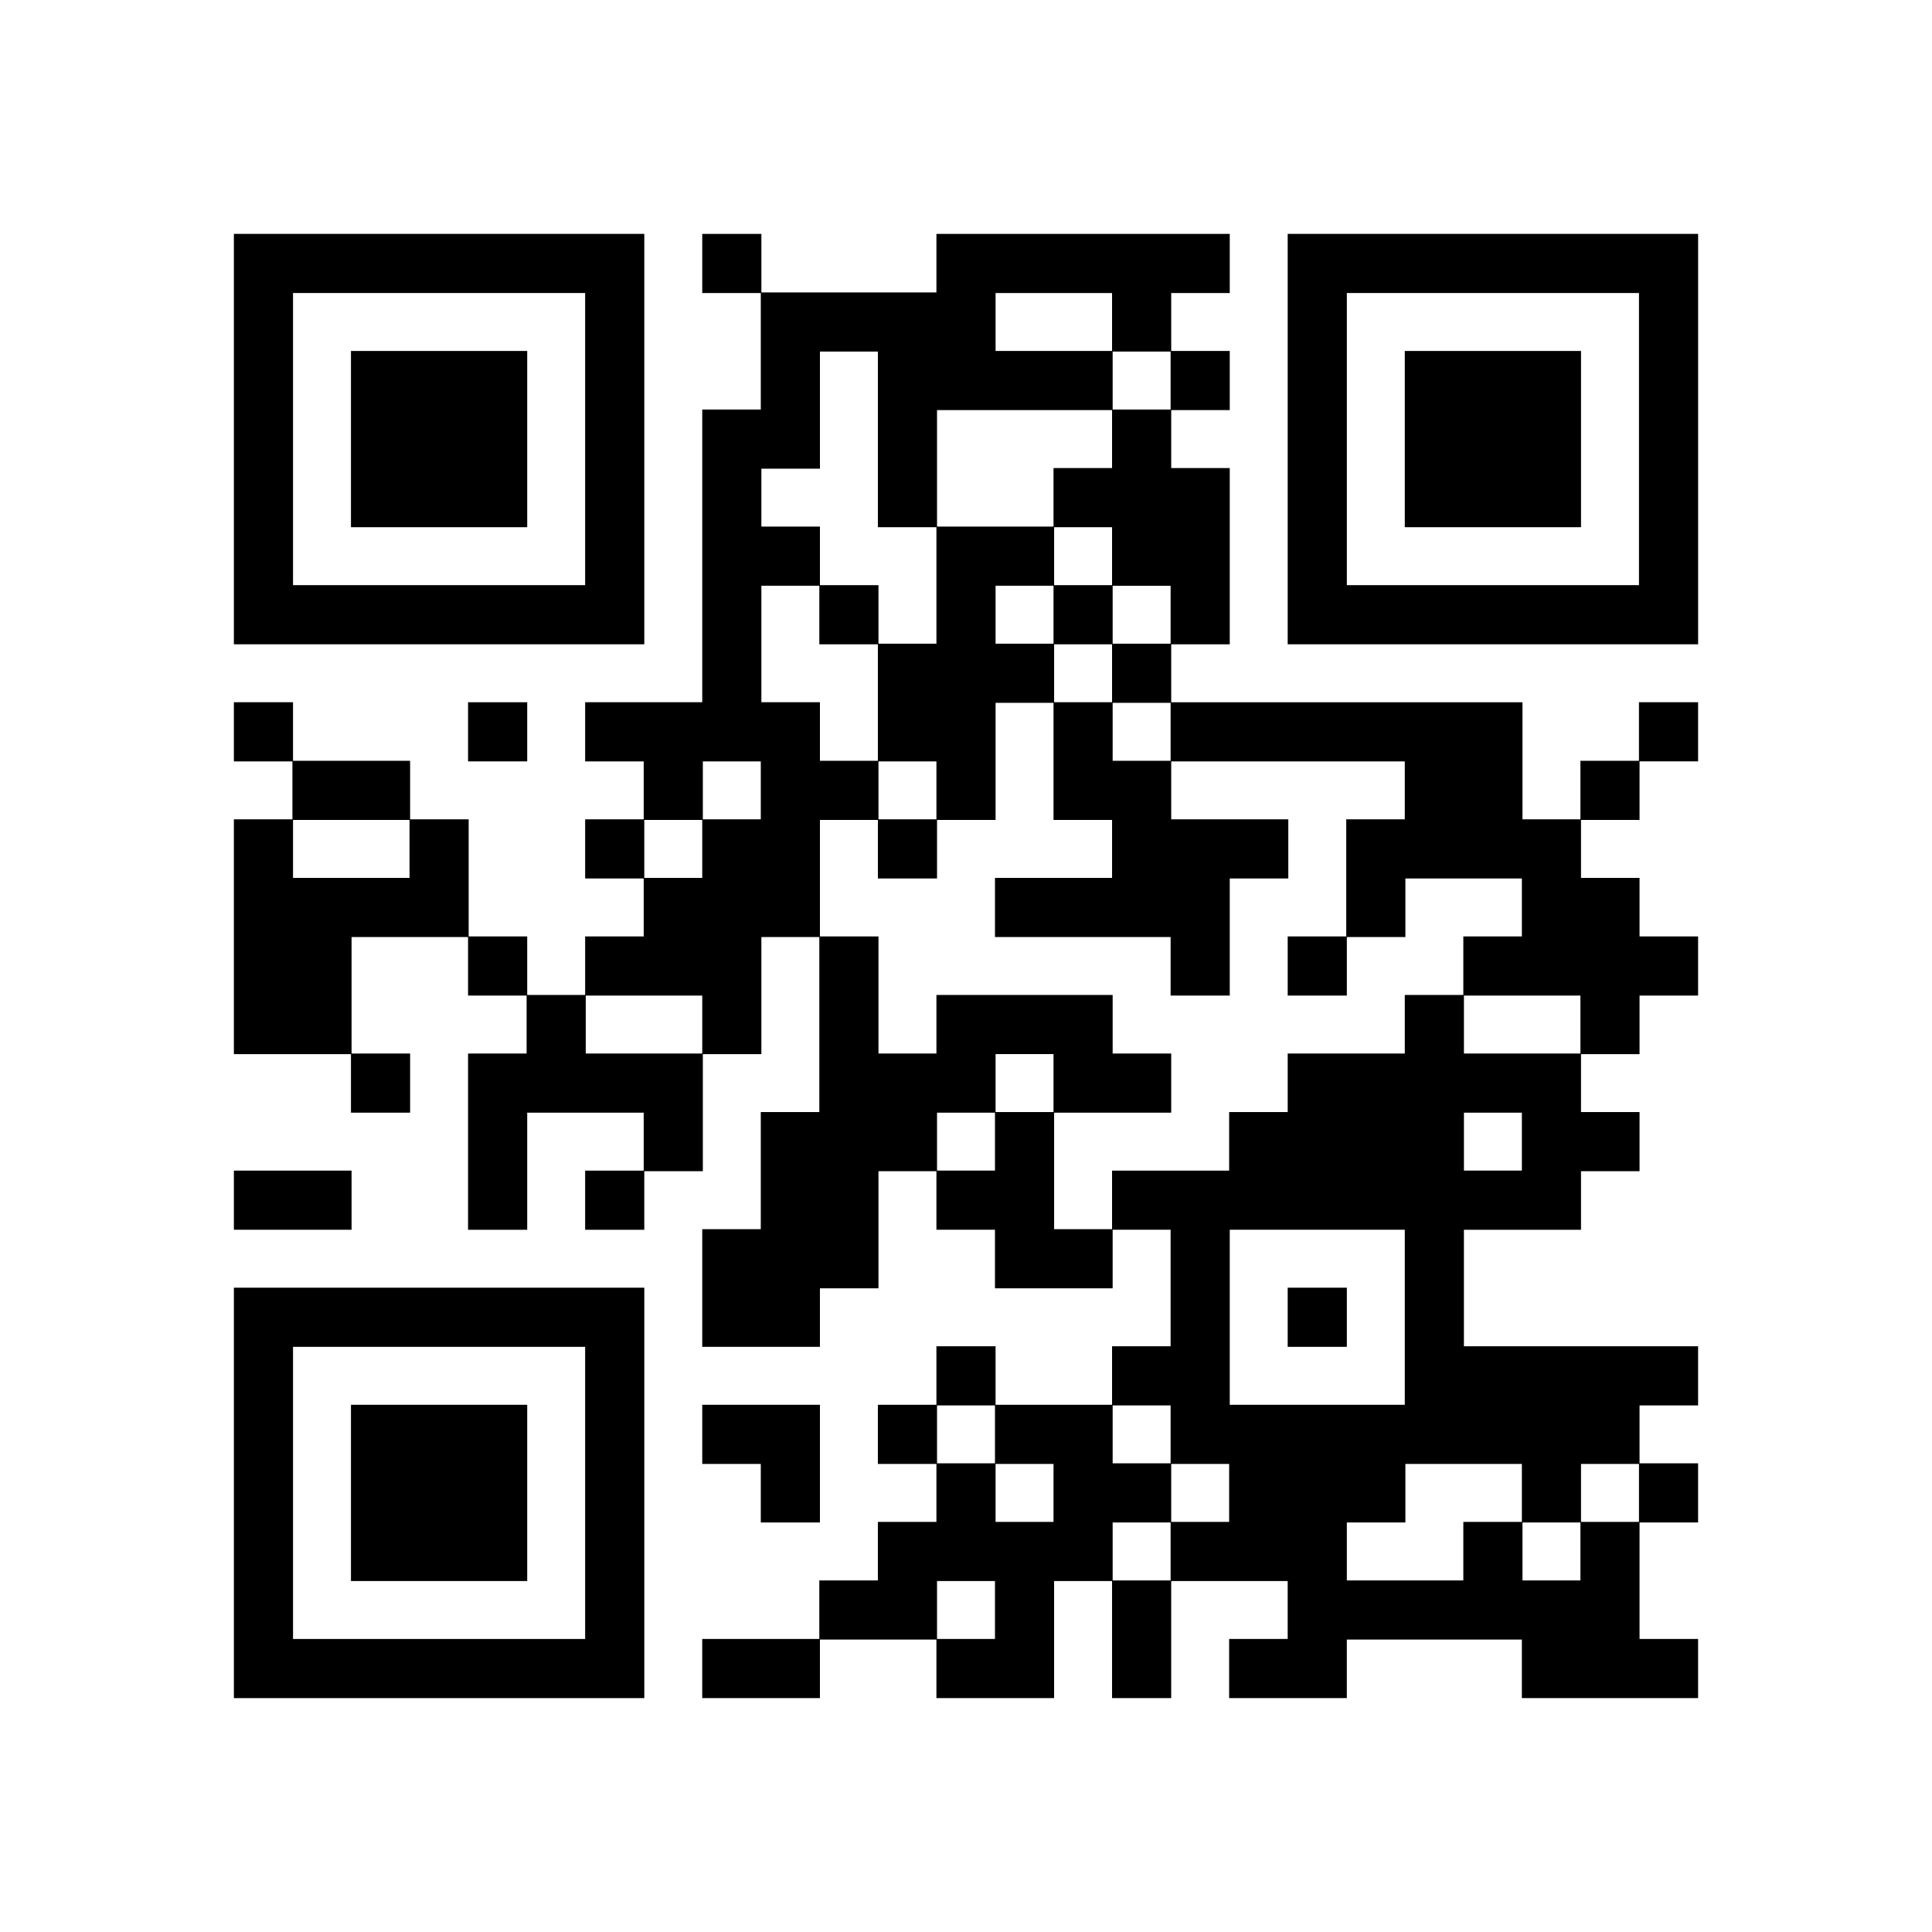
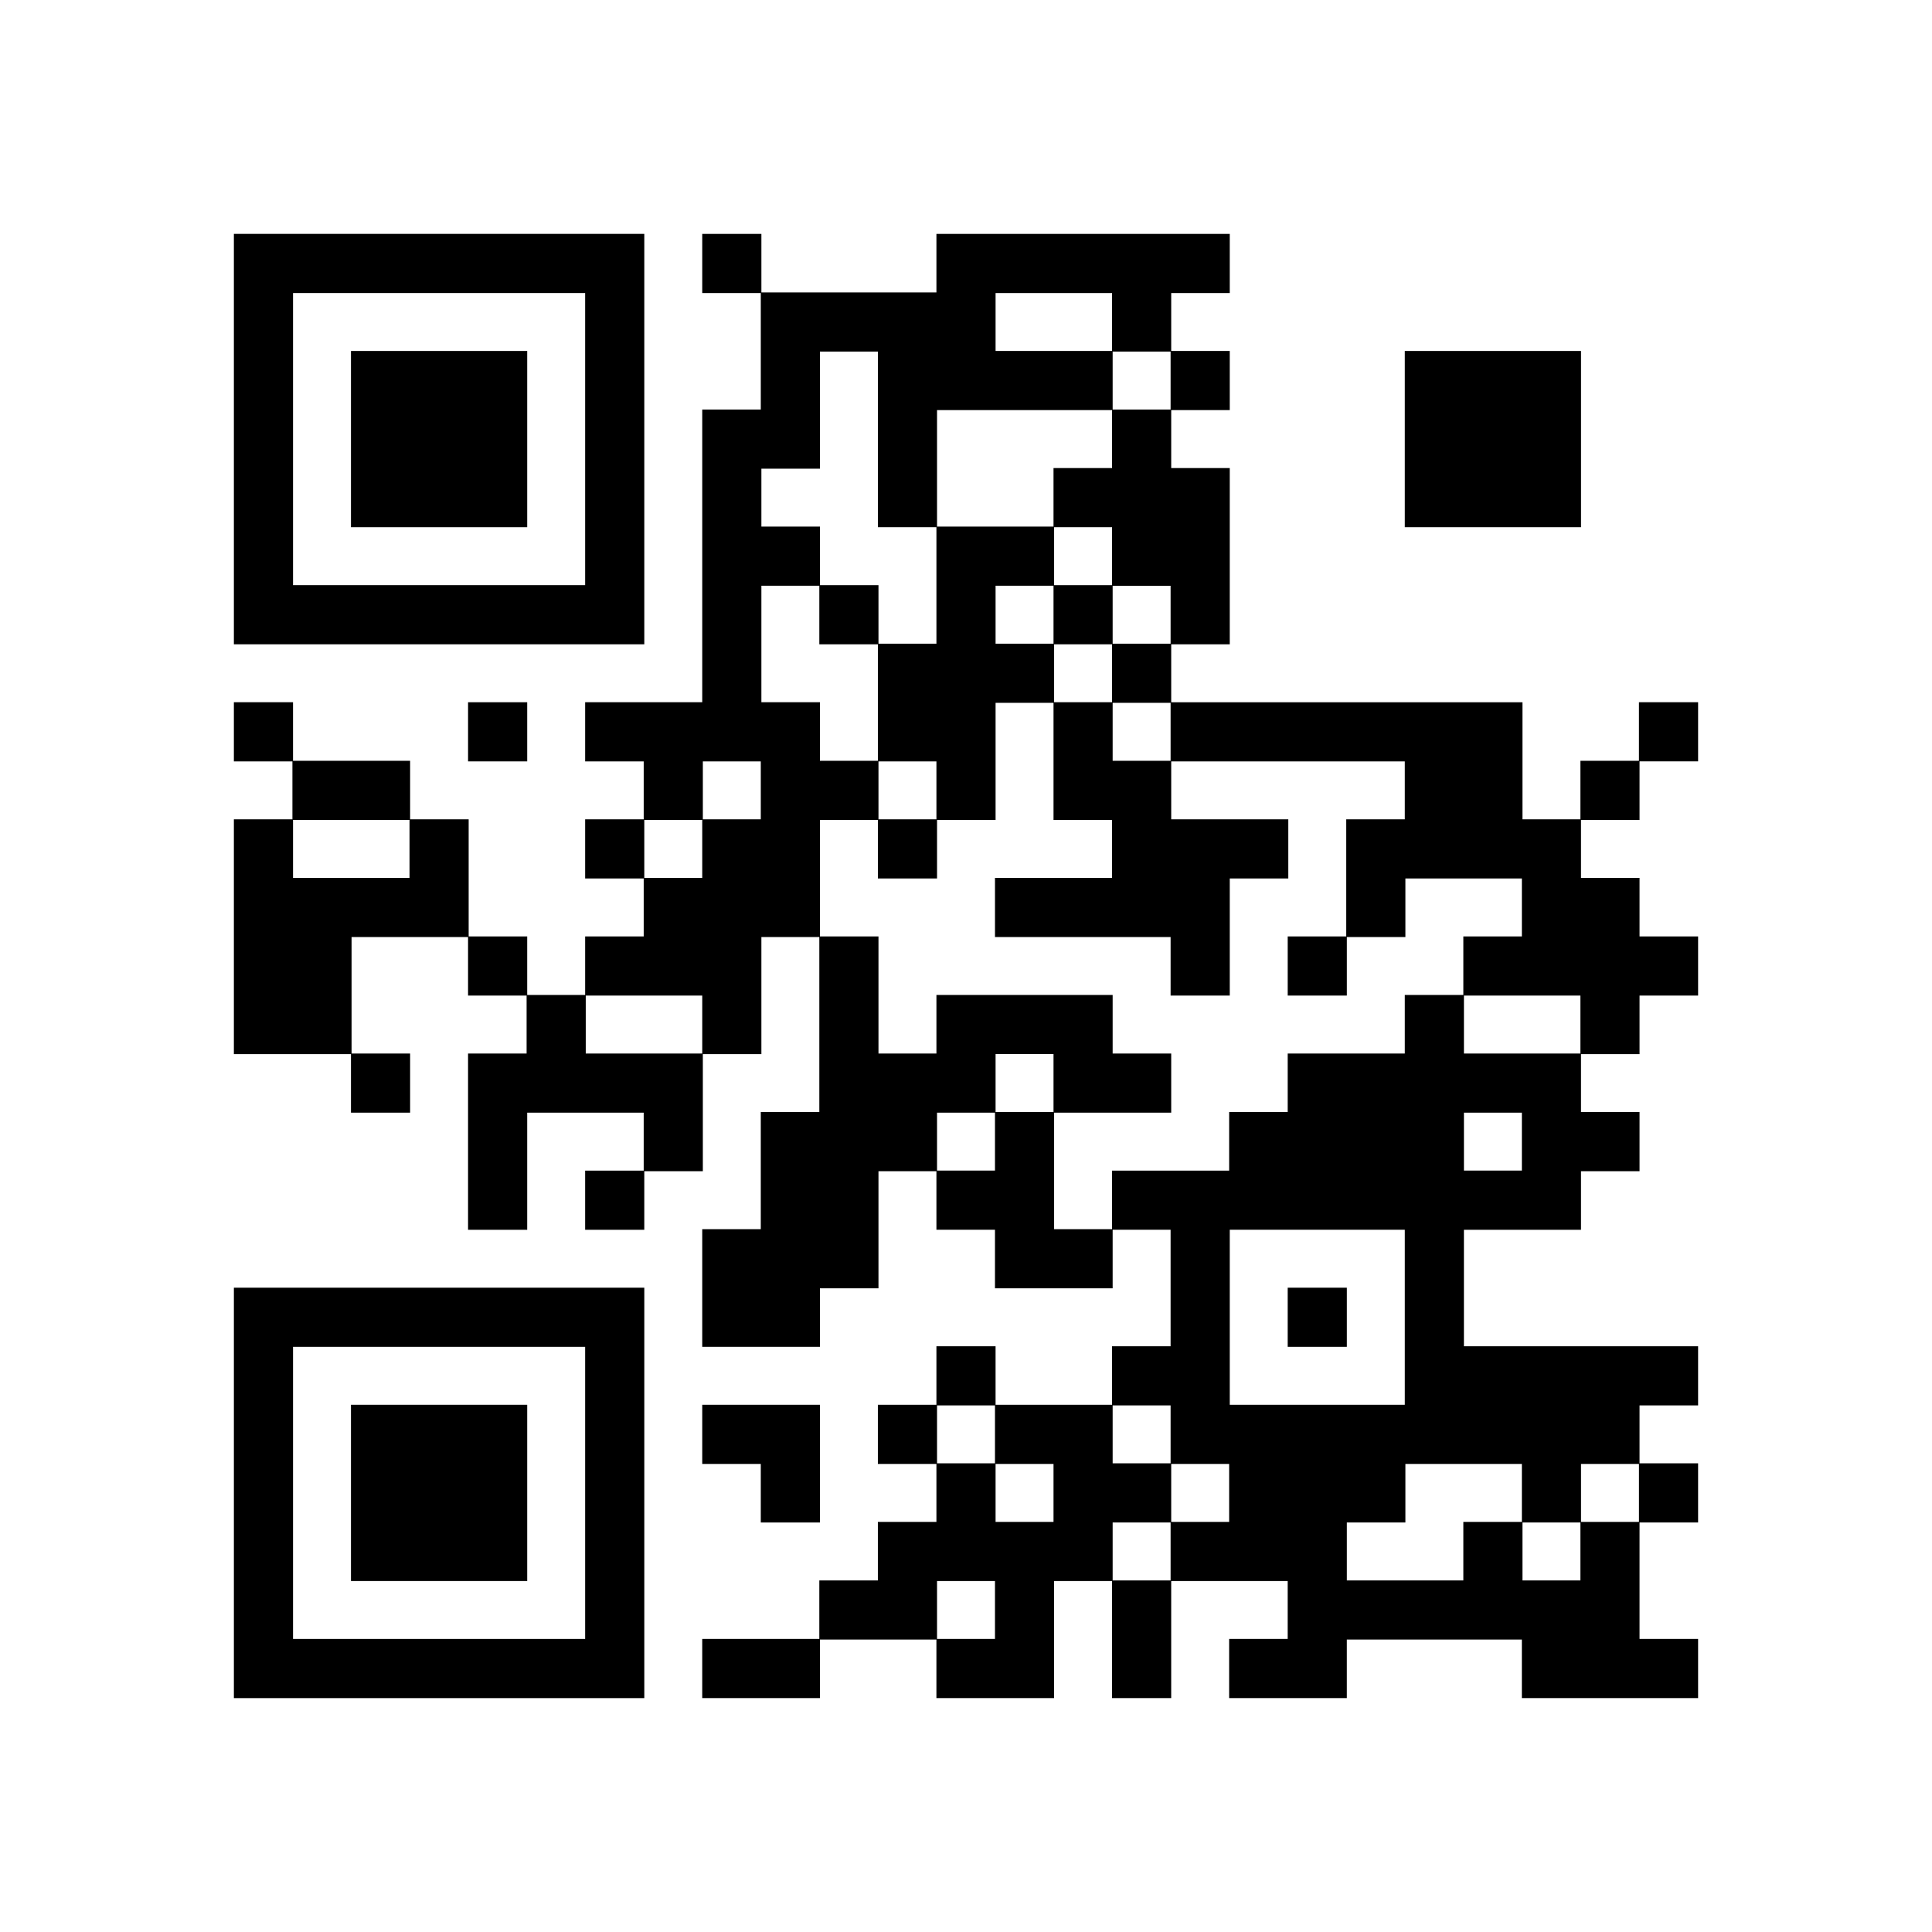
<svg xmlns="http://www.w3.org/2000/svg" viewBox="0 0 400 400">
  <defs>
    <style>.cls-1{fill:#fff;}</style>
  </defs>
  <g id="Ebene_1">
    <rect class="cls-1" width="400" height="400" />
  </g>
  <g id="Ebene_2">
-     <rect x="48.422" y="242.362" width="24.367" height="12.245" />
    <polygon points="72.664 72.664 72.664 109.153 84.787 109.153 84.91 109.153 109.153 109.153 109.153 72.664 84.91 72.664 84.787 72.664 72.664 72.664" />
    <rect x="96.907" y="145.392" width="12.246" height="12.246" />
    <polygon points="109.153 327.336 109.153 290.847 84.91 290.847 84.787 290.847 72.664 290.847 72.664 327.336 84.787 327.336 84.91 327.336 109.153 327.336" />
    <path d="M84.91,133.395h48.485V48.422H48.422v84.973h36.488ZM121.149,60.668v60.481h-60.48v-60.481h60.48Z" />
    <path d="M84.787,266.603h-36.364v84.974h84.973v-84.974h-48.608ZM60.669,339.332v-60.482h60.48v60.482h-60.48Z" />
    <polygon points="169.759 315.214 169.759 290.847 145.392 290.847 145.392 303.093 157.513 303.093 157.513 315.214 169.759 315.214" />
    <rect x="266.603" y="266.603" width="12.246" height="12.246" />
    <rect x="290.847" y="72.664" width="36.487" height="36.489" />
-     <path d="M339.455,48.422h-72.852v84.973h84.975V48.422h-12.123ZM278.85,121.149v-60.481h60.482v60.481h-60.482Z" />
    <path d="M339.332,157.513h-12.123v12.121h-11.995v-24.242h-72.727v-11.997h12.12v-36.488h-12.12v-11.997h12.12v-12.246h-12.12v-11.996h12.12v-12.246h-60.73v12.121h-36.239v-12.121h-12.246v12.246h12.121v24.119h-12.121v60.605h-24.243v12.246h12.123v11.996h-12.123v12.246h12.123v11.997h-12.123v12.121h-11.996v-12.121h-12.121v-24.243h-12.122v-12.121h-24.242v-12.121h-12.246v12.246h12.121v11.996h-12.121v48.611h24.242v12.119h12.246v-12.245h-12.121v-24.117h24.118v12.121h12.121v11.996h-12.121v36.488h12.246v-24.243h24.118v11.998h-12.123v12.245h12.246v-12.122h12.122v-24.24h12.121v-24.243h11.996v36.239h-12.121v24.241h-12.121v24.367h24.367v-12.121h12.121v-24.243h11.997v12.122h12.121v12.121h24.366v-12.121h11.998v24.118h-12.121v12.121h-24.118v-12.121h-12.246v12.121h-12.121v12.246h12.121v11.996h-12.121v12.122h-12.123v12.121h-24.242v12.245h24.367v-12.12h24.118v12.12h24.367v-24.242l11.997.001v24.241h12.246v-24.243l24.116.002v11.996h-12.121v12.245h24.367v-12.12h36.239v12.12h36.489v-12.245h-12.123v-24.118h12.123v-12.246h-12.123v-11.996h12.123v-12.246h-48.485v-24.118h24.241v-12.12h12.121v-12.246h-12.121v-11.996h12.121v-12.122h12.123v-12.246h-12.123v-12.121h-12.121v-11.998h12.121v-12.121h12.123v-12.246h-12.246v12.121ZM205.998,339.332h-11.996v-11.998l11.996.001v11.997ZM206.123,303.093h11.996v11.996h-11.996v-11.996ZM194.002,302.968v-11.996h11.996v11.996h-11.996ZM84.787,181.756h-24.118v-11.998h24.118v11.998ZM242.362,157.513h-11.998v-11.996h11.998v11.996ZM206.123,121.274h11.996v11.998h-11.996v-11.998ZM218.244,121.149v-11.996h11.997v11.996h-11.997ZM194.002,84.912l36.239-.002v11.997h-12.122v12.121h-24.117v-24.117ZM181.756,133.395v24.118h-11.998v-12.121h-12.121v-24.118h11.996v12.121h12.123ZM181.88,169.634v-11.994h11.997v11.994h-11.997ZM218.244,133.395h11.997v11.997h-11.997v-11.997ZM157.513,157.638v11.996h-11.996v-11.996h11.996ZM230.364,133.272v-11.996h11.998v11.996h-11.998ZM230.364,84.787v-11.996h11.998v11.996h-11.998ZM230.241,72.664h-24.118v-11.996h24.118v11.996ZM193.877,109.153v24.118h-11.997v-12.123h-12.121v-12.121h-12.121v-11.996h12.121v-24.243h11.998v36.364h12.121ZM133.395,169.76h11.997v11.996h-11.997v-11.996ZM133.272,218.119h-11.998v-11.996h11.998v.001h12.121v11.995h-12.121ZM206.123,230.241v-11.997h11.996v11.997h-11.996ZM194.002,230.364h11.996v11.998h-11.996v-11.998ZM218.244,254.482v-24.118h24.243v-12.245h-12.123v-12.121h-36.487v12.121h-11.997v-24.242h-12.121v-24.118h11.998v12.121h12.246v-12.121h12.121v-24.242h11.996v24.243h12.122v11.996h-24.243v12.246h36.364v12.122h12.245v-24.244h12.121v-12.246h-24.241v-11.996h48.359v11.996h-12.121v24.243h-12.122v12.246h12.246v-12.121h12.122v-12.122l24.117.001v11.996h-12.121v12.121h-12.121v12.121h-24.243v12.122h-12.121v12.121h-24.241v12.12h-11.997ZM327.209,206.124v11.995h-24.116v-11.996l24.116.001ZM278.85,254.607h11.997v36.239h-36.239v-36.239h24.242ZM242.487,303.093h11.995v11.996h-11.995v-11.996ZM315.214,327.211v-11.997h11.995v11.997h-11.995ZM315.089,230.364v11.998h-11.996v-11.998h11.996ZM242.362,290.972v11.996h-11.998v-11.996h11.998ZM230.364,327.211v-11.997h11.998v11.997h-11.998ZM278.85,315.214h12.122v-12.121h24.117v11.996h-12.121v12.122h-24.118v-11.997ZM339.332,315.089h-11.998v-11.996h11.998v11.996Z" />
  </g>
</svg>